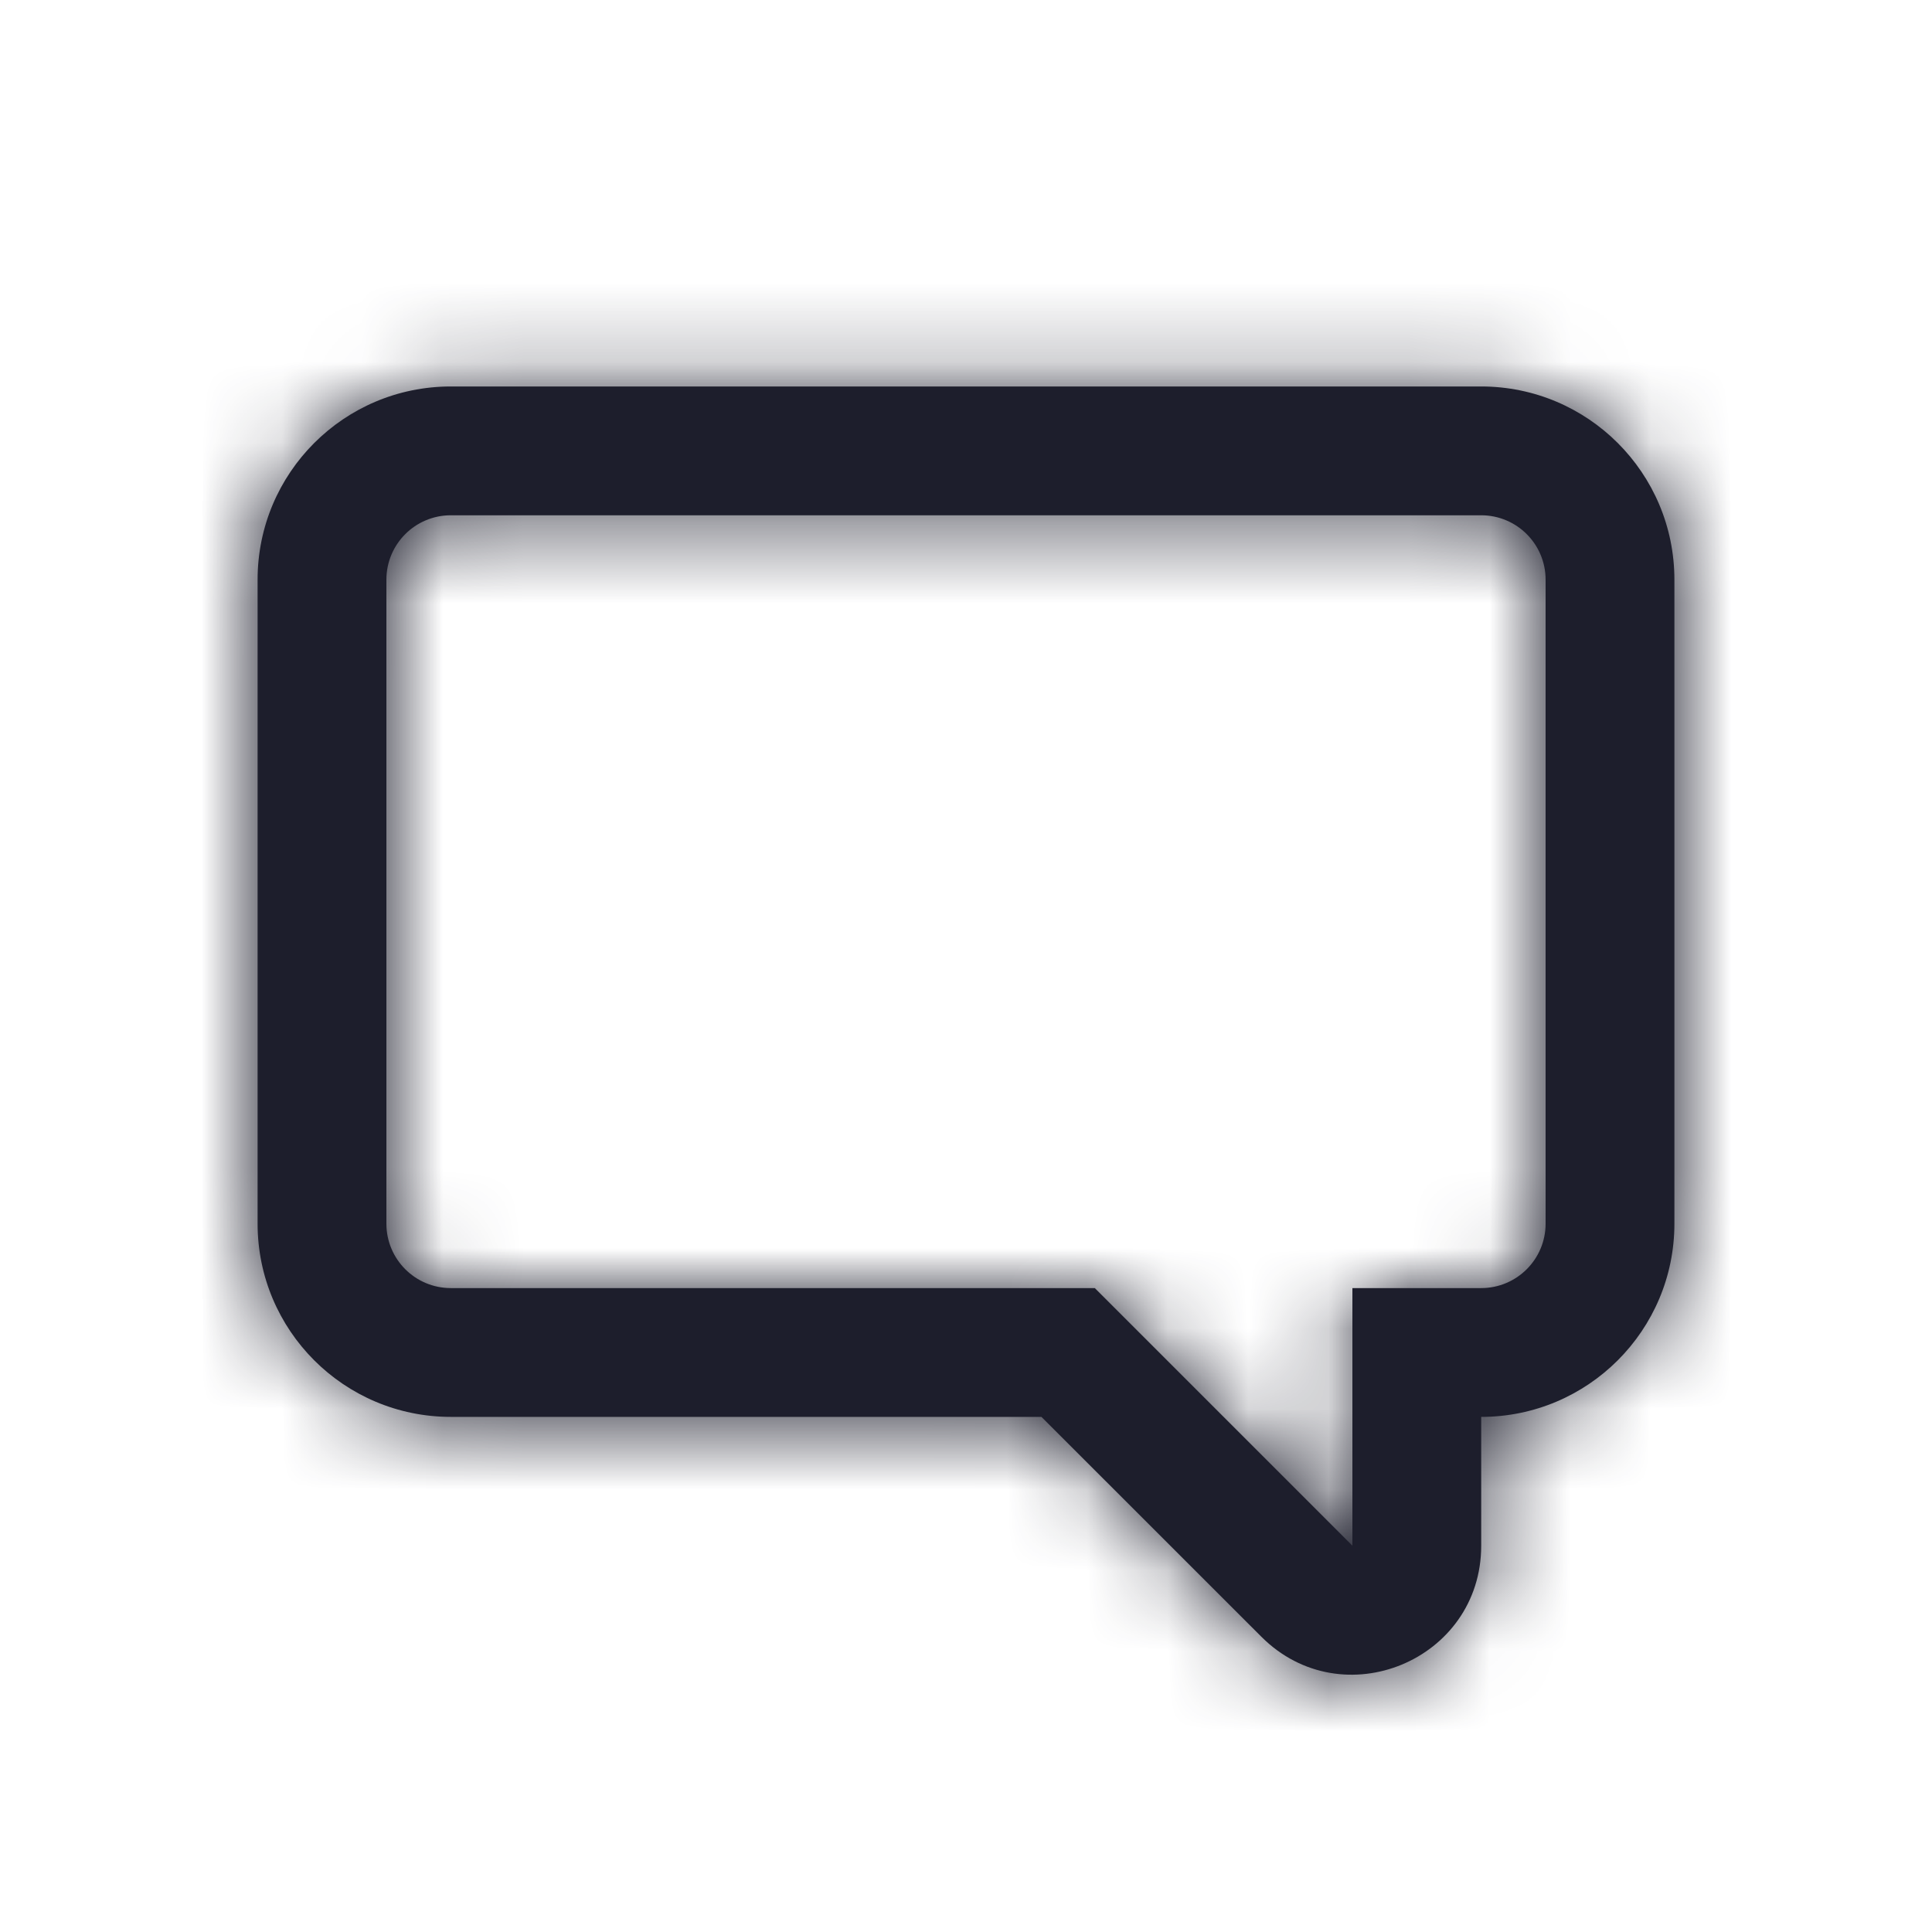
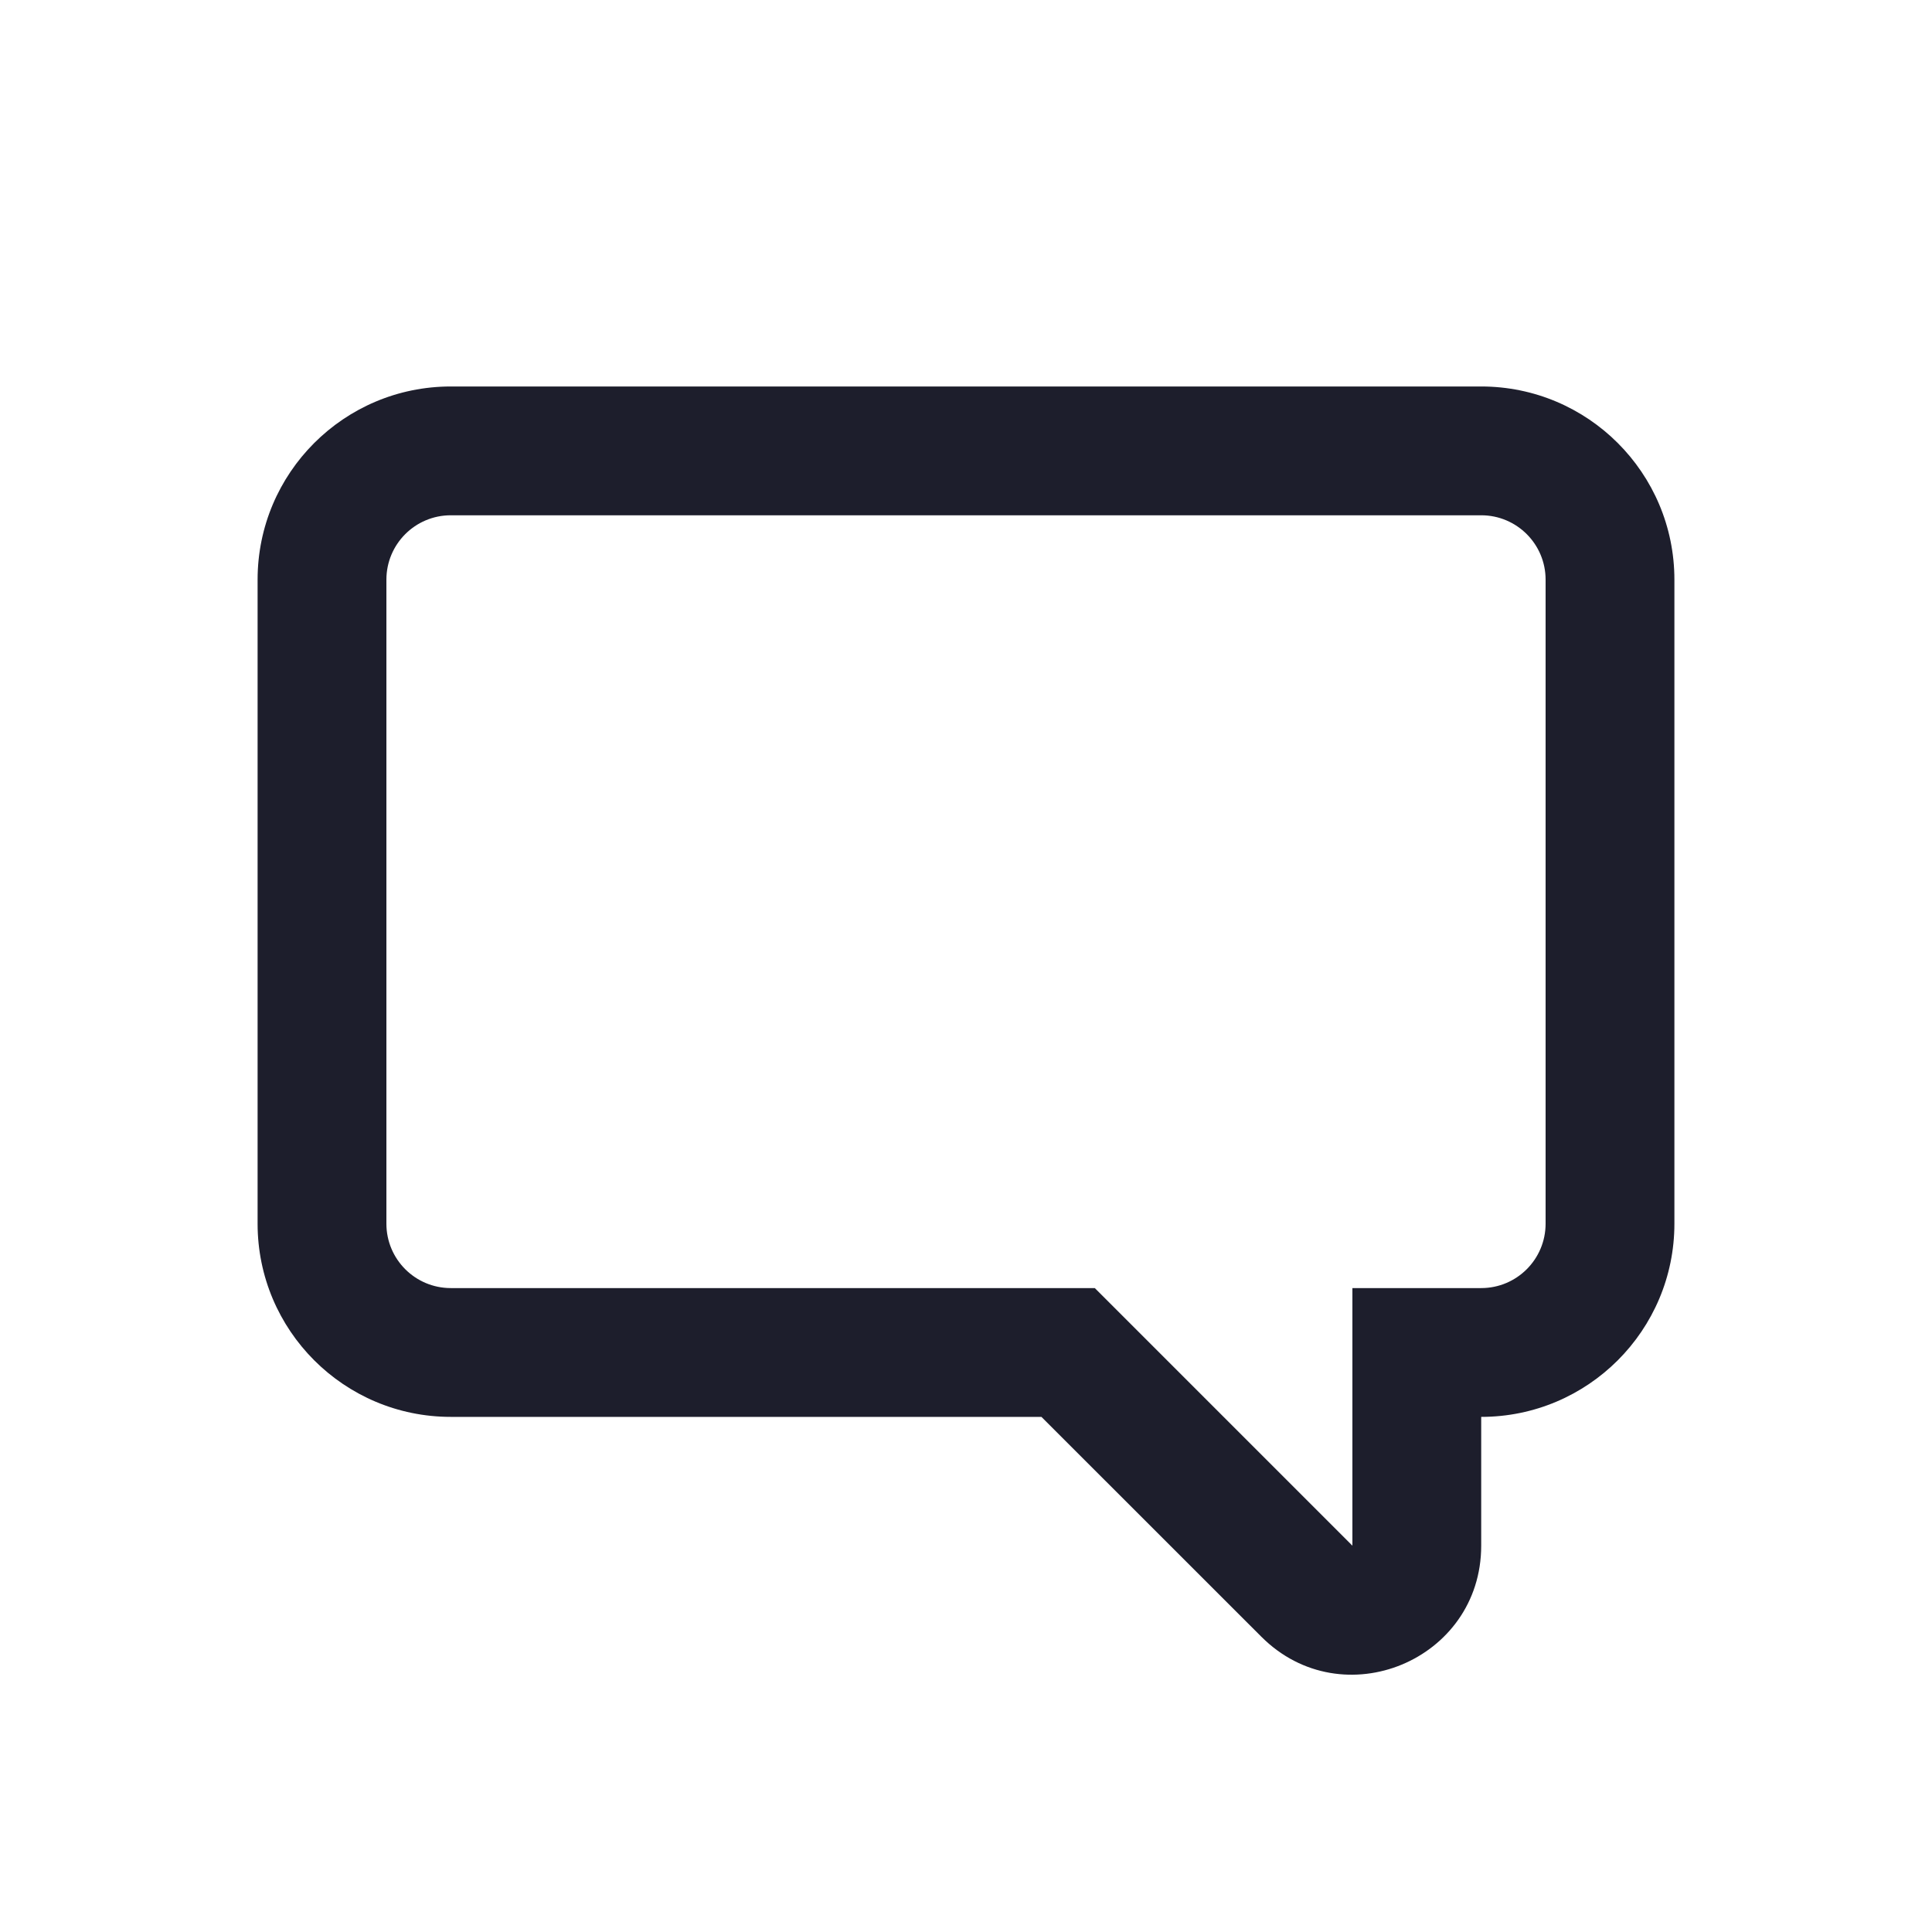
<svg xmlns="http://www.w3.org/2000/svg" width="24" height="24" viewBox="0 0 24 24" fill="none">
  <path fill-rule="evenodd" clip-rule="evenodd" d="M18.4 19.201V17.601C19.725 17.601 20.8 16.526 20.8 15.201V7.201C20.8 5.875 19.725 4.801 18.4 4.801H5.6C4.274 4.801 3.2 5.875 3.2 7.201V15.201C3.2 16.526 4.274 17.601 5.6 17.601H12.937L15.669 20.332C16.677 21.34 18.4 20.626 18.4 19.201ZM4.8 7.201C4.8 6.759 5.158 6.401 5.6 6.401H18.4C18.842 6.401 19.2 6.759 19.2 7.201V15.201C19.2 15.643 18.842 16.001 18.4 16.001H16.8V19.201L13.6 16.001H5.6C5.158 16.001 4.8 15.643 4.8 15.201V7.201Z" fill="#1D1E2C" />
  <mask id="mask0" mask-type="alpha" maskUnits="userSpaceOnUse" x="3" y="4" width="18" height="17">
-     <path fill-rule="evenodd" clip-rule="evenodd" d="M18.4 19.201V17.601C19.725 17.601 20.8 16.526 20.8 15.201V7.201C20.8 5.875 19.725 4.801 18.4 4.801H5.6C4.274 4.801 3.2 5.875 3.2 7.201V15.201C3.2 16.526 4.274 17.601 5.6 17.601H12.937L15.669 20.332C16.677 21.34 18.4 20.626 18.4 19.201ZM4.8 7.201C4.8 6.759 5.158 6.401 5.6 6.401H18.4C18.842 6.401 19.2 6.759 19.2 7.201V15.201C19.2 15.643 18.842 16.001 18.4 16.001H16.8V19.201L13.6 16.001H5.6C5.158 16.001 4.8 15.643 4.8 15.201V7.201Z" fill="white" />
-   </mask>
+     </mask>
  <g mask="url(#mask0)">
    <rect width="24" height="24" fill="#1D1E2C" />
  </g>
</svg>